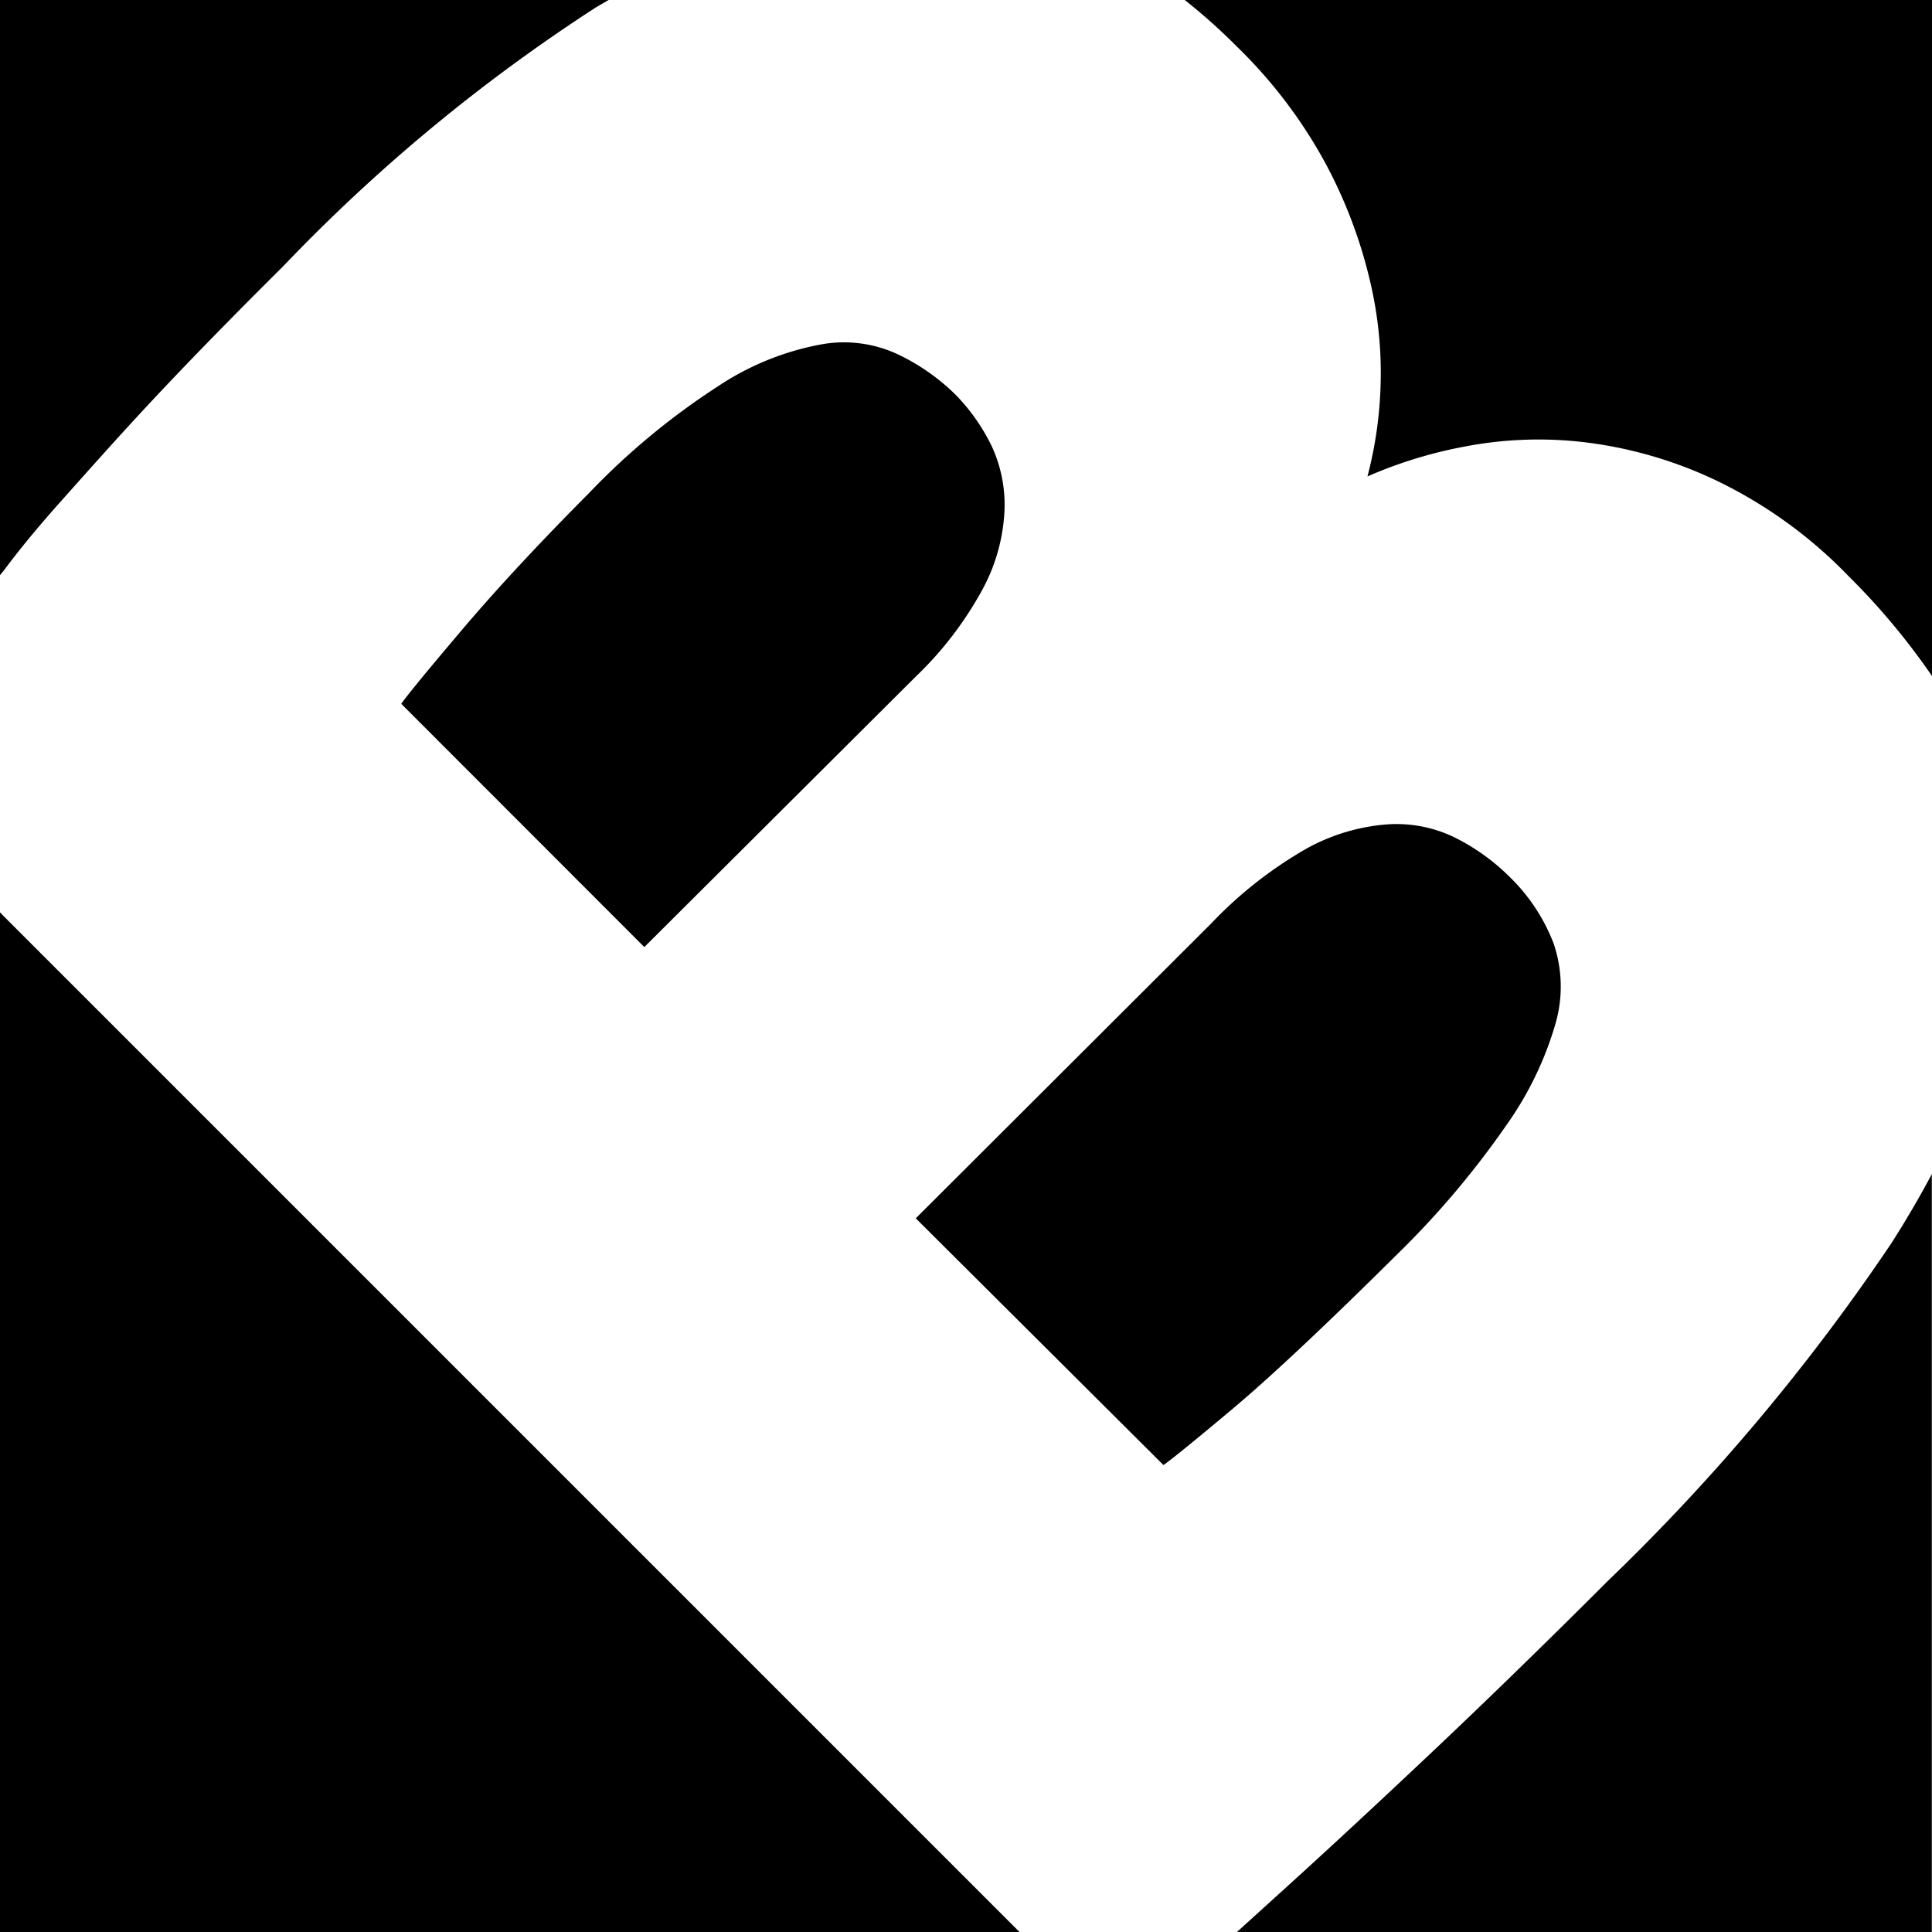
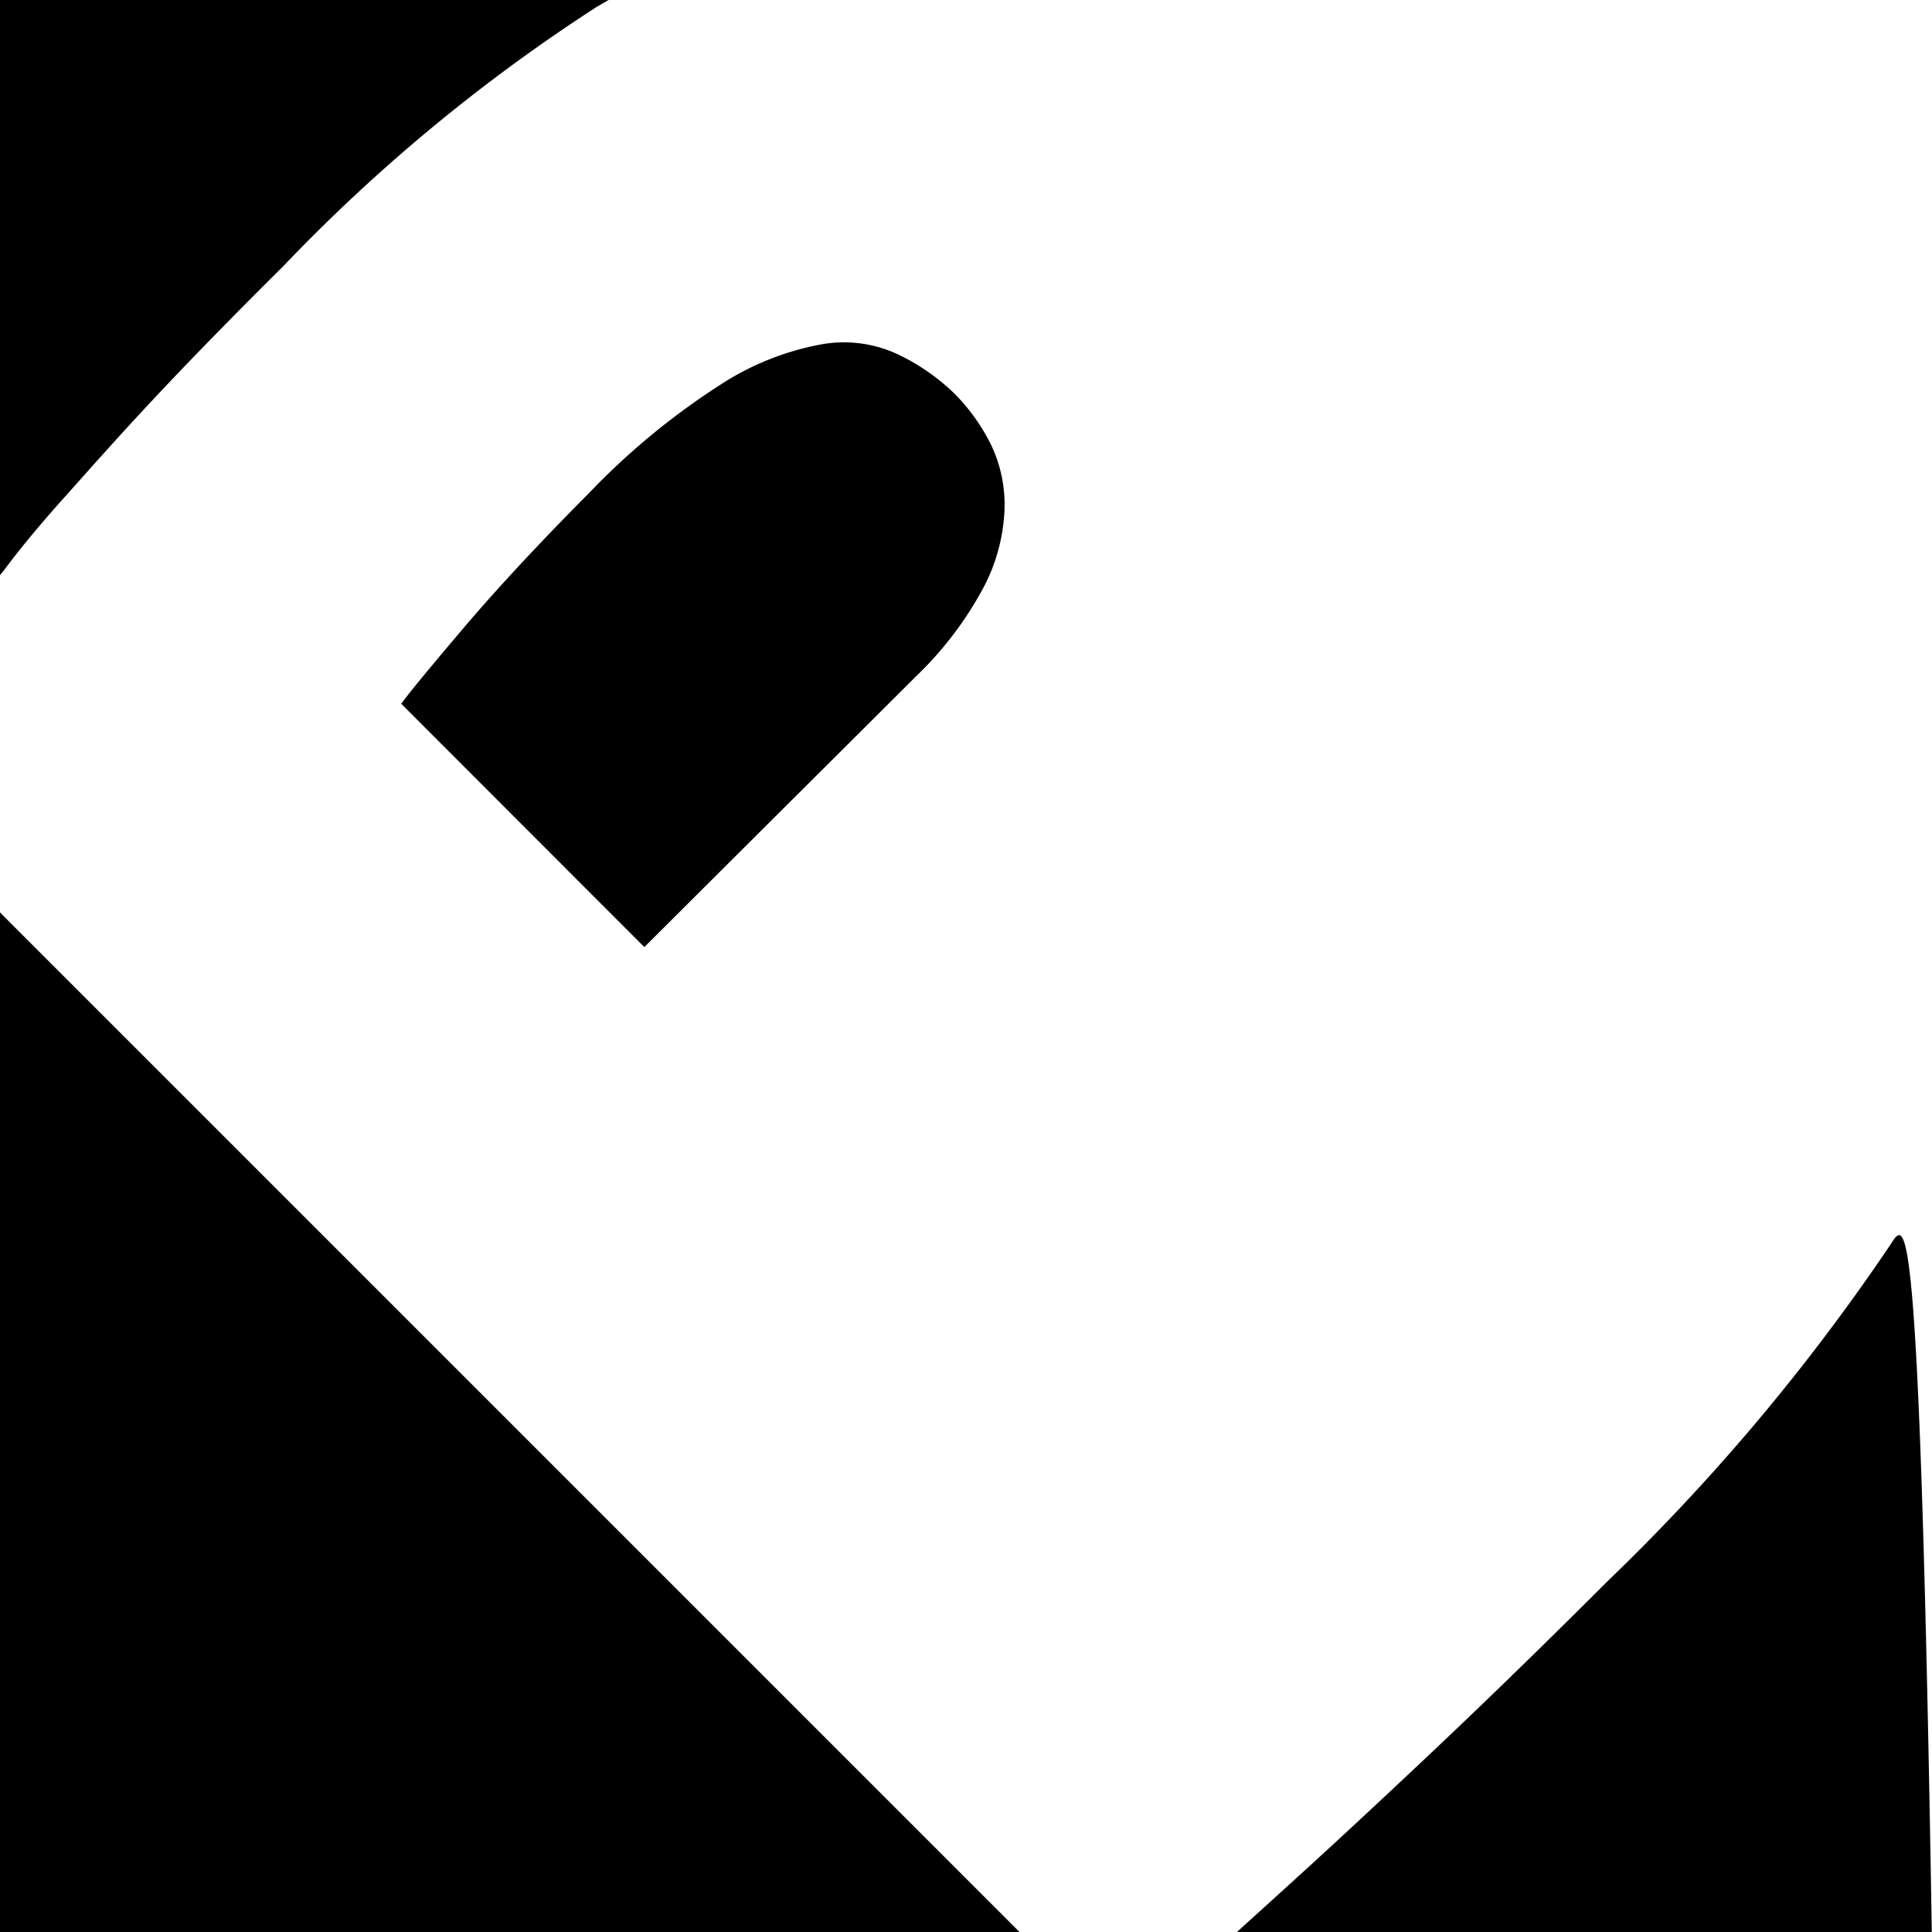
<svg xmlns="http://www.w3.org/2000/svg" id="Layer_1" data-name="Layer 1" width="100" height="100" viewBox="0 0 100 100">
  <path d="M40.65,55.82q-2.71,3.2-3.1,3.78L50.13,72.19l14.05-14a18.42,18.42,0,0,0,3.48-4.56,9.46,9.46,0,0,0,1.11-4,7.2,7.2,0,0,0-.67-3.39,10.1,10.1,0,0,0-1.89-2.67,10.94,10.94,0,0,0-3-2.08,6.59,6.59,0,0,0-4-.48,14.32,14.32,0,0,0-5.23,2.13,37.08,37.08,0,0,0-6.73,5.57Q43.36,52.62,40.65,55.82Z" transform="translate(-16.78 -23.17)" />
-   <path d="M94.77,81.38a17.43,17.43,0,0,0,2.52-5.22,6.91,6.91,0,0,0-.1-4.17,9.61,9.61,0,0,0-2.32-3.48,10.91,10.91,0,0,0-2.81-2,6.88,6.88,0,0,0-3.48-.67,10.22,10.22,0,0,0-4.17,1.25,21.57,21.57,0,0,0-4.94,3.88L64.18,86.23,77,99c.38-.26,1.58-1.23,3.58-2.91s4.84-4.35,8.52-8A45.72,45.72,0,0,0,94.77,81.38Z" transform="translate(-16.78 -23.17)" />
-   <path d="M80.8,25.58a25.14,25.14,0,0,1,4.59,6.05,24.78,24.78,0,0,1,2.27,5.95,20.65,20.65,0,0,1,.58,5.51,21,21,0,0,1-.68,4.74,23.1,23.1,0,0,1,5-1.54,20.21,20.21,0,0,1,6.15-.24A22,22,0,0,1,105.53,48a23.89,23.89,0,0,1,6.94,5,35.74,35.74,0,0,1,4.31,5.16v-35H78.09A30.37,30.37,0,0,1,80.8,25.58Z" transform="translate(-16.78 -23.17)" />
  <path d="M16.92,70.54l-.14-.15v52.78H69.55Z" transform="translate(-16.78 -23.17)" />
-   <path d="M114.67,87.53A107.39,107.39,0,0,1,100,105q-4.84,4.84-9.25,9t-7.84,7.26l-2.14,1.94h36V83.94C116.15,85.11,115.45,86.31,114.67,87.53Z" transform="translate(-16.78 -23.17)" />
+   <path d="M114.67,87.53A107.39,107.39,0,0,1,100,105q-4.84,4.84-9.25,9t-7.84,7.26l-2.14,1.94h36C116.15,85.11,115.45,86.31,114.67,87.53Z" transform="translate(-16.78 -23.17)" />
  <path d="M17,52.67c.74-1,1.73-2.21,3-3.63s2.76-3.11,4.6-5.08,4.12-4.31,6.83-7A89.7,89.7,0,0,1,47.66,23.53l.62-.36H16.78V52.94Z" transform="translate(-16.78 -23.17)" />
</svg>